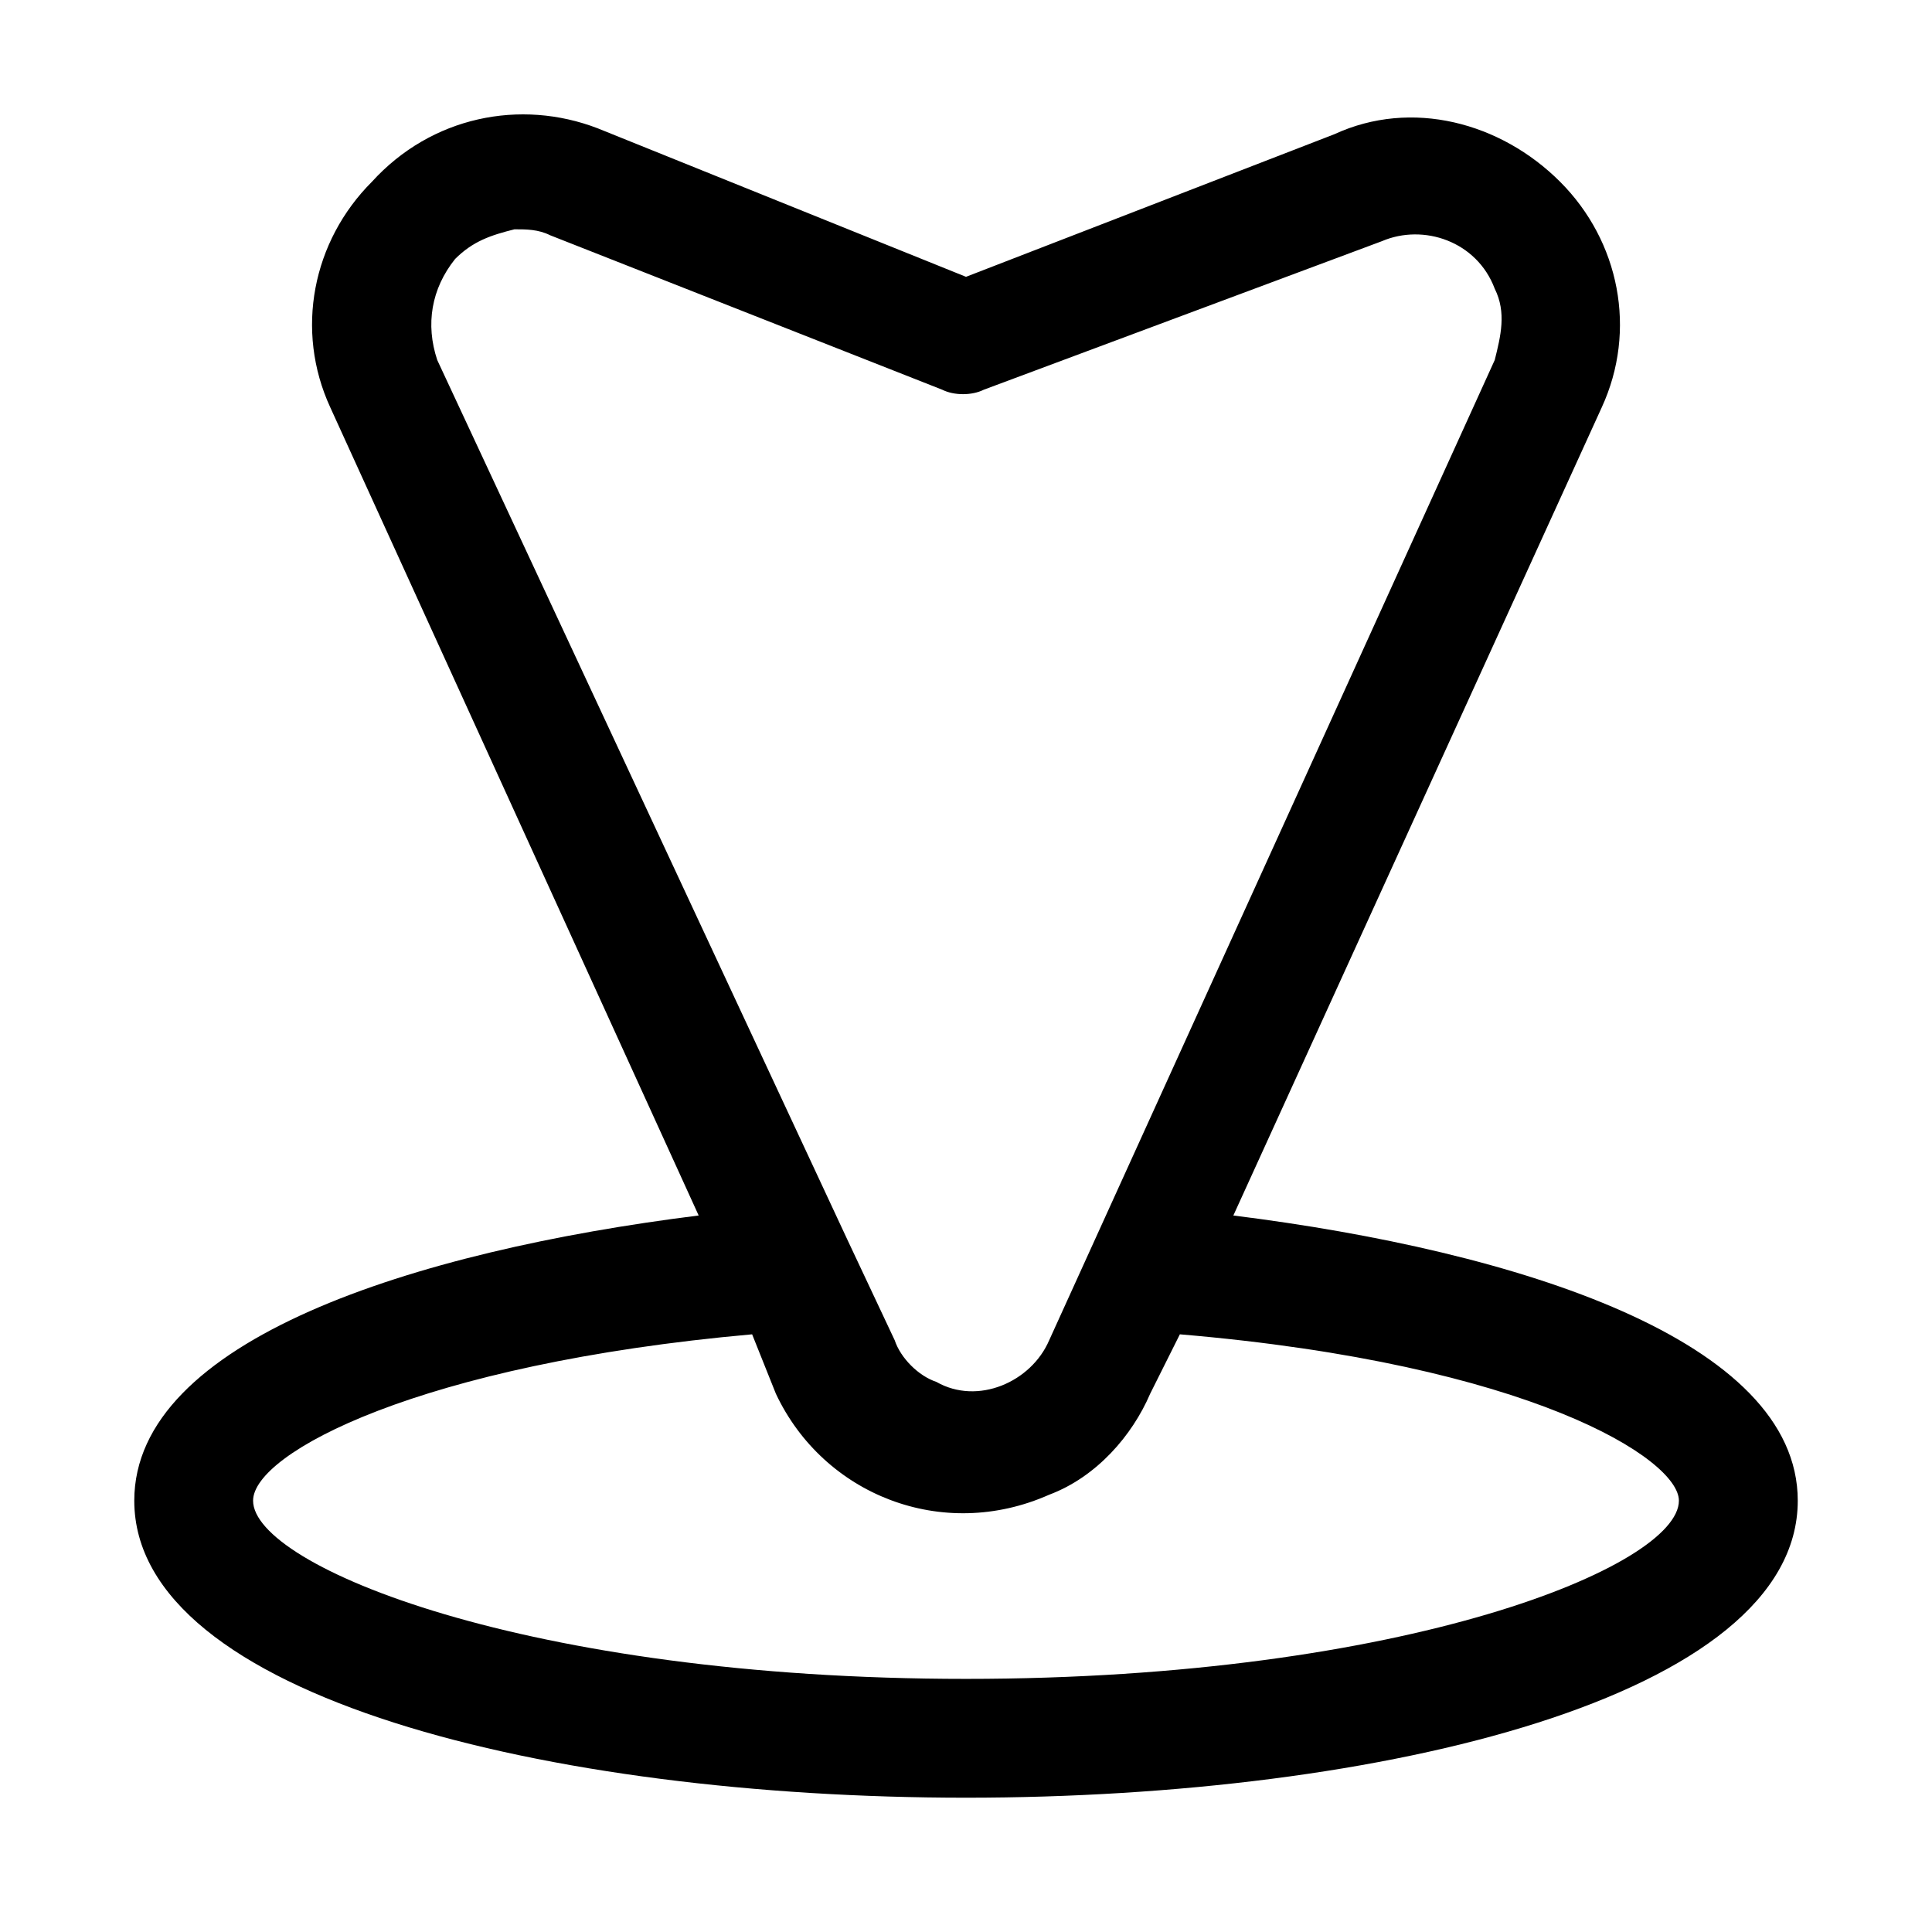
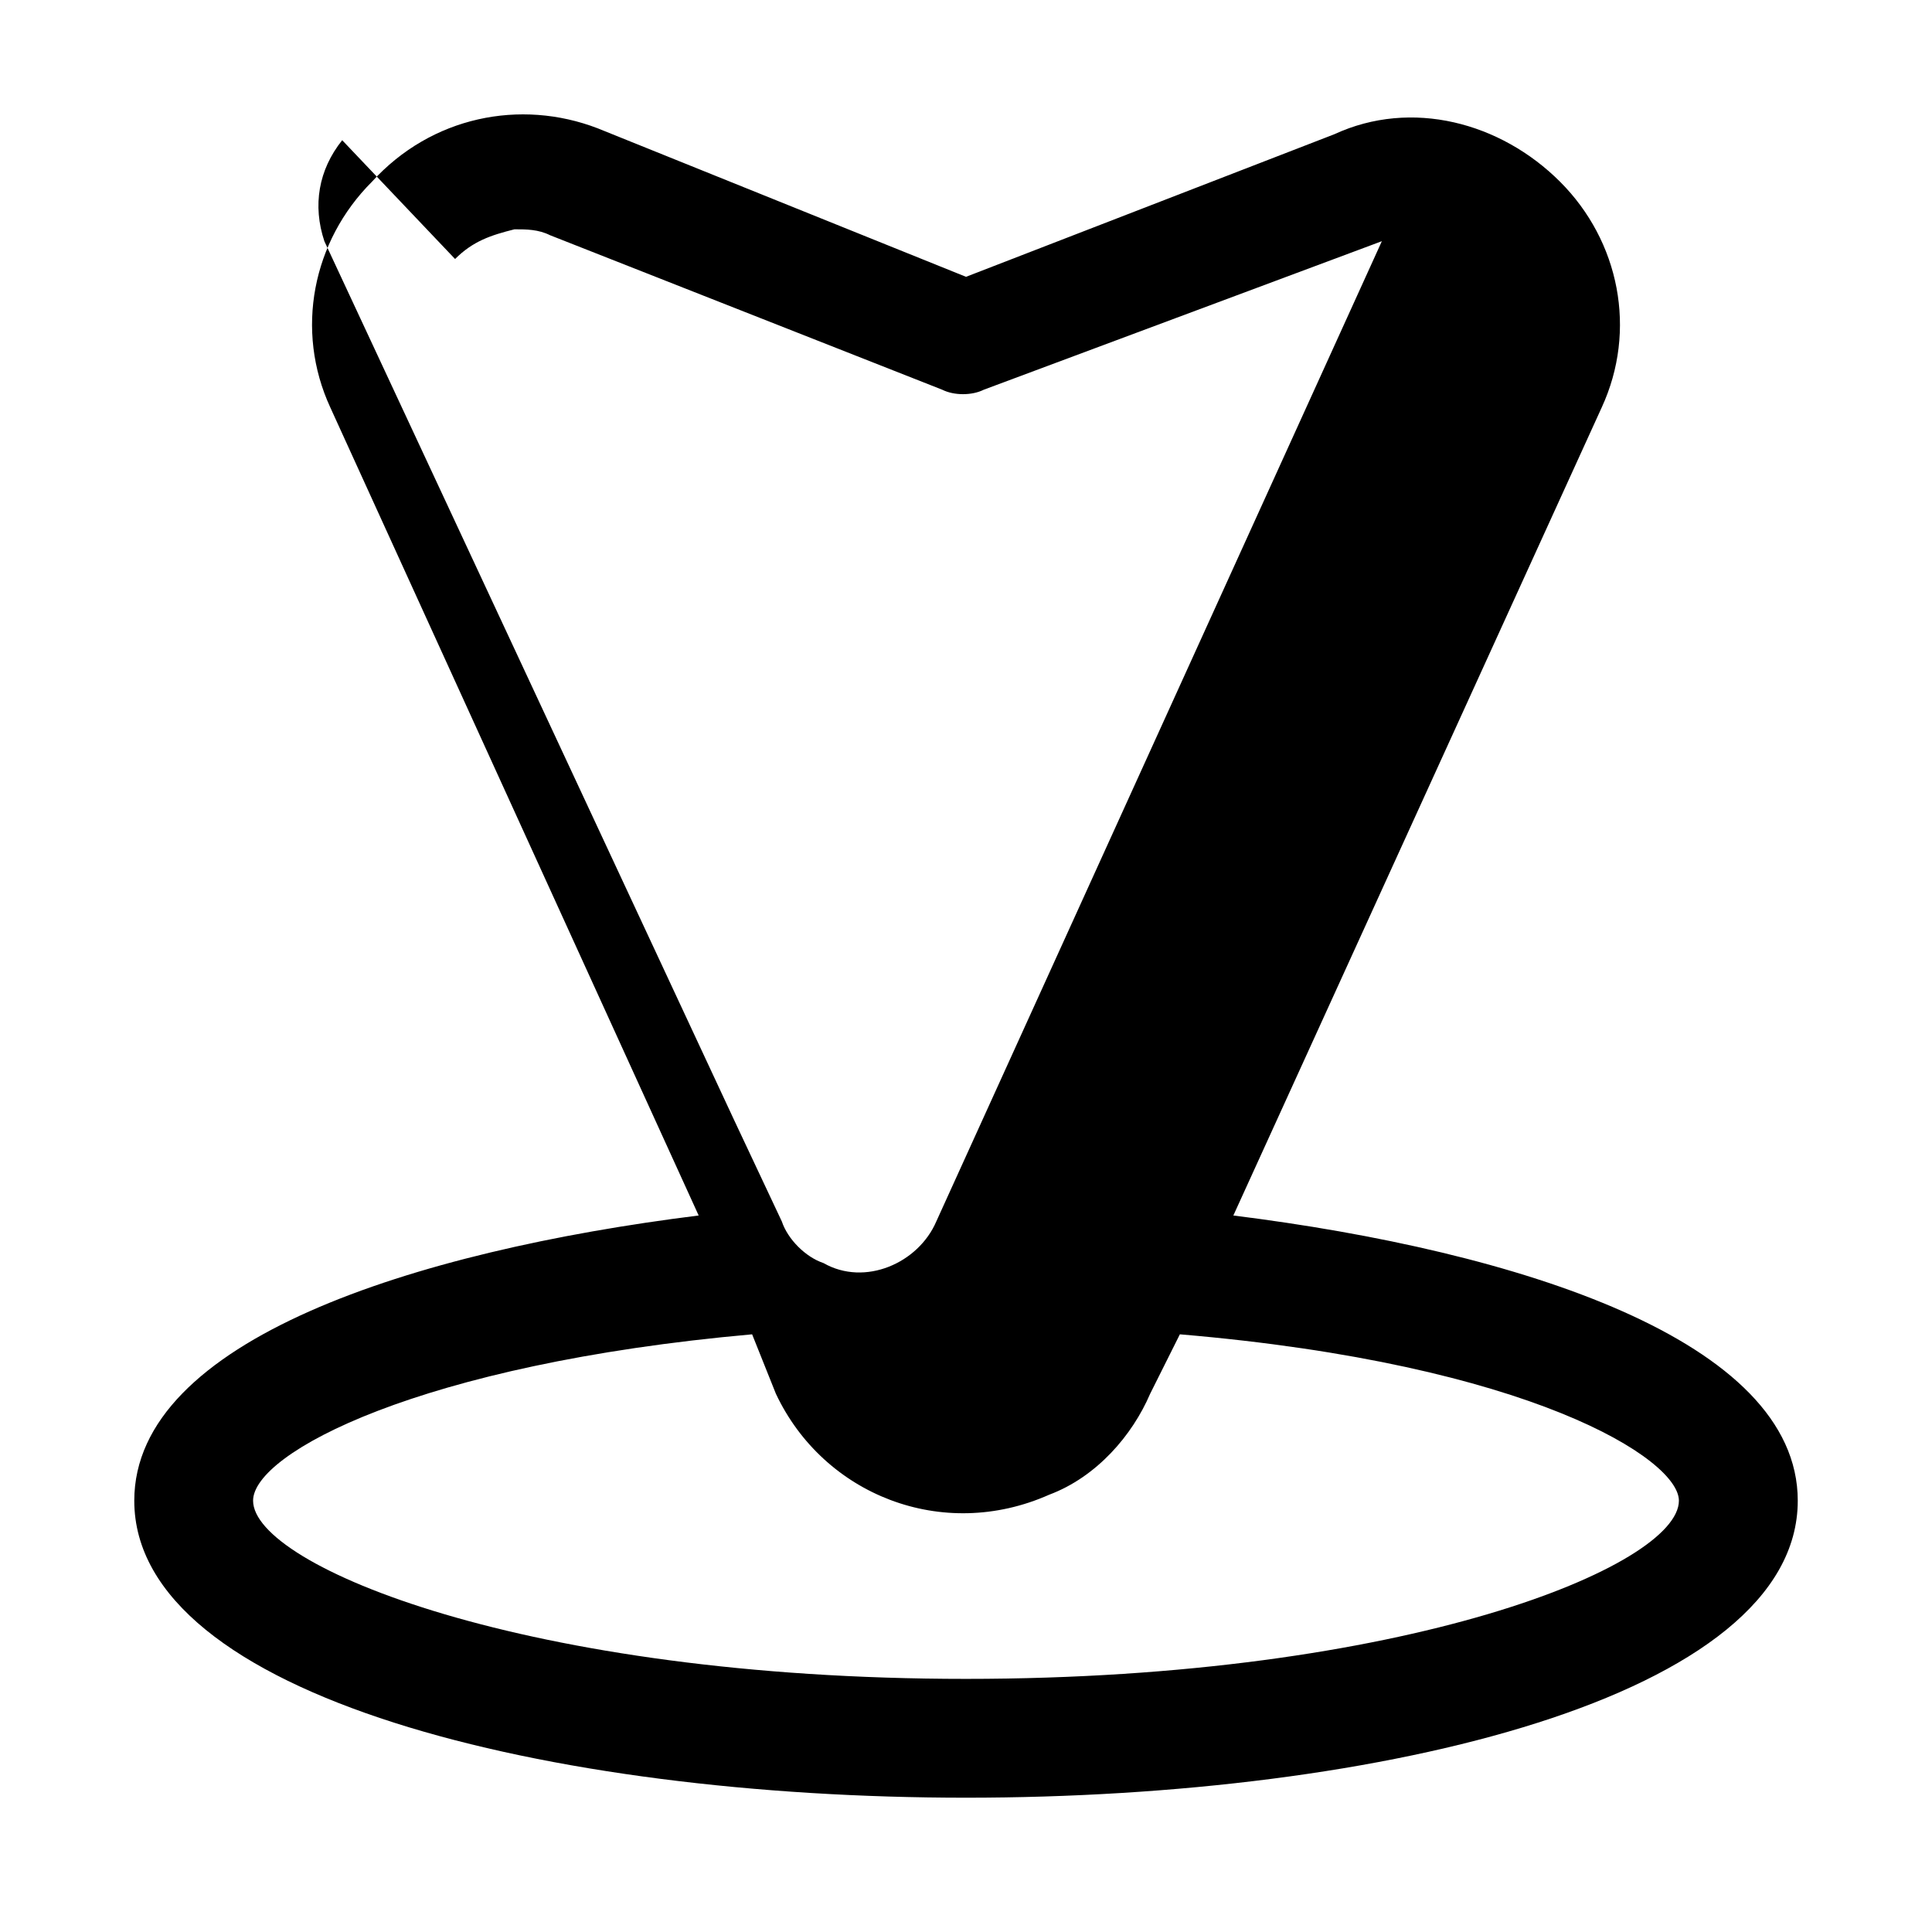
<svg xmlns="http://www.w3.org/2000/svg" fill="#000000" width="800px" height="800px" version="1.1" viewBox="144 144 512 512">
-   <path d="m470.85 466.12 97.613-214.12c9.445-20.469 4.723-44.086-11.023-59.832-15.742-15.742-39.359-22.043-59.828-12.594l-97.609 37.785-97.613-39.359c-20.469-7.871-44.086-3.148-59.828 14.168-15.742 15.742-20.469 39.359-11.02 59.828l97.613 214.12c-75.574 9.449-149.57 33.066-149.57 75.574 0 51.957 110.21 78.719 220.42 78.719 110.21 0 220.42-26.766 220.42-78.719-0.004-42.508-74-66.125-149.57-75.57zm-206.25-253.48c4.723-4.723 9.445-6.297 15.742-7.871 3.148 0 6.297 0 9.445 1.574l103.91 40.934c3.148 1.574 7.871 1.574 11.02 0l105.49-39.359c11.02-4.723 25.191 0 29.914 12.594 3.148 6.297 1.574 12.594 0 18.895l-118.08 259.78c-4.723 11.02-18.895 17.32-29.914 11.02-4.723-1.574-9.445-6.297-11.02-11.02l-12.594-26.766-108.64-233.01c-3.148-9.449-1.574-18.895 4.727-26.766zm135.4 376.28c-116.51 0-188.93-29.914-188.93-47.23 0-12.594 44.082-36.211 132.25-44.082l6.297 15.742c12.594 26.766 44.082 39.359 72.422 26.766 12.594-4.723 22.043-15.742 26.766-26.766l7.871-15.742c92.891 7.871 132.25 33.062 132.25 44.082 0 17.316-72.422 47.23-188.93 47.23z" />
+   <path d="m470.85 466.12 97.613-214.12c9.445-20.469 4.723-44.086-11.023-59.832-15.742-15.742-39.359-22.043-59.828-12.594l-97.609 37.785-97.613-39.359c-20.469-7.871-44.086-3.148-59.828 14.168-15.742 15.742-20.469 39.359-11.02 59.828l97.613 214.12c-75.574 9.449-149.57 33.066-149.57 75.574 0 51.957 110.21 78.719 220.42 78.719 110.21 0 220.42-26.766 220.42-78.719-0.004-42.508-74-66.125-149.57-75.57zm-206.25-253.48c4.723-4.723 9.445-6.297 15.742-7.871 3.148 0 6.297 0 9.445 1.574l103.91 40.934c3.148 1.574 7.871 1.574 11.02 0l105.49-39.359l-118.08 259.78c-4.723 11.02-18.895 17.32-29.914 11.02-4.723-1.574-9.445-6.297-11.02-11.02l-12.594-26.766-108.64-233.01c-3.148-9.449-1.574-18.895 4.727-26.766zm135.4 376.28c-116.51 0-188.93-29.914-188.93-47.23 0-12.594 44.082-36.211 132.25-44.082l6.297 15.742c12.594 26.766 44.082 39.359 72.422 26.766 12.594-4.723 22.043-15.742 26.766-26.766l7.871-15.742c92.891 7.871 132.25 33.062 132.25 44.082 0 17.316-72.422 47.23-188.93 47.23z" />
</svg>